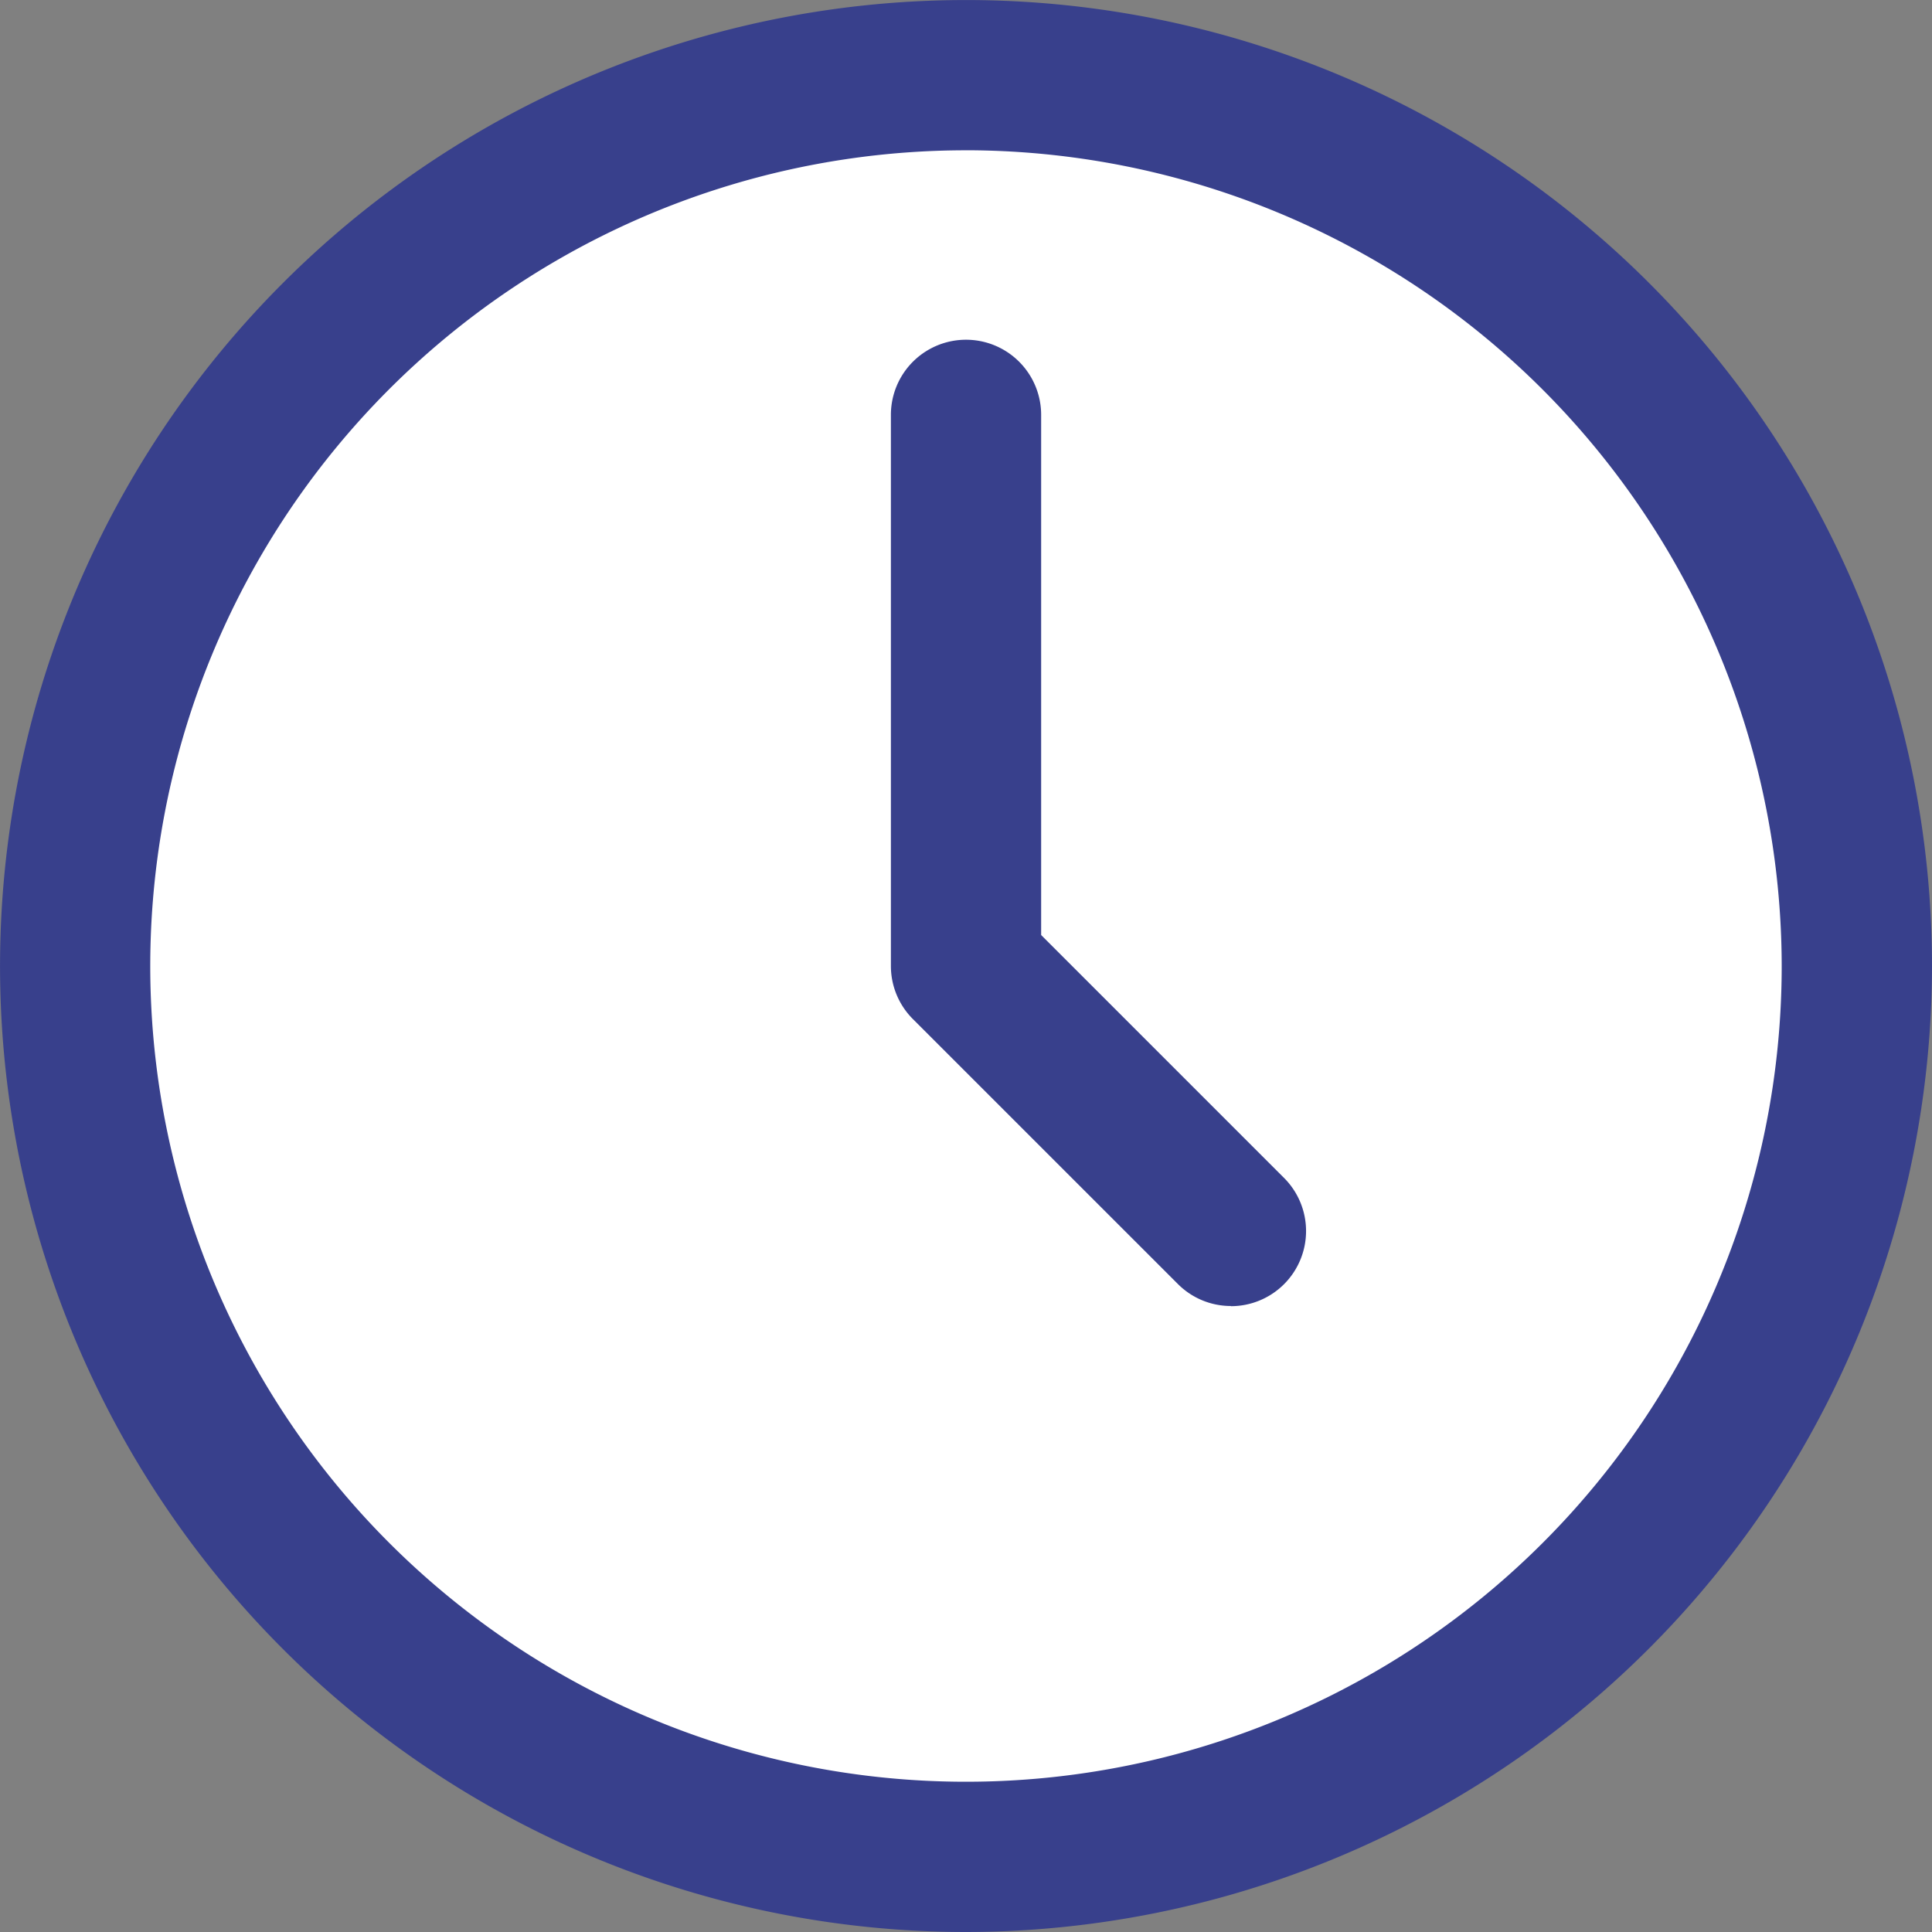
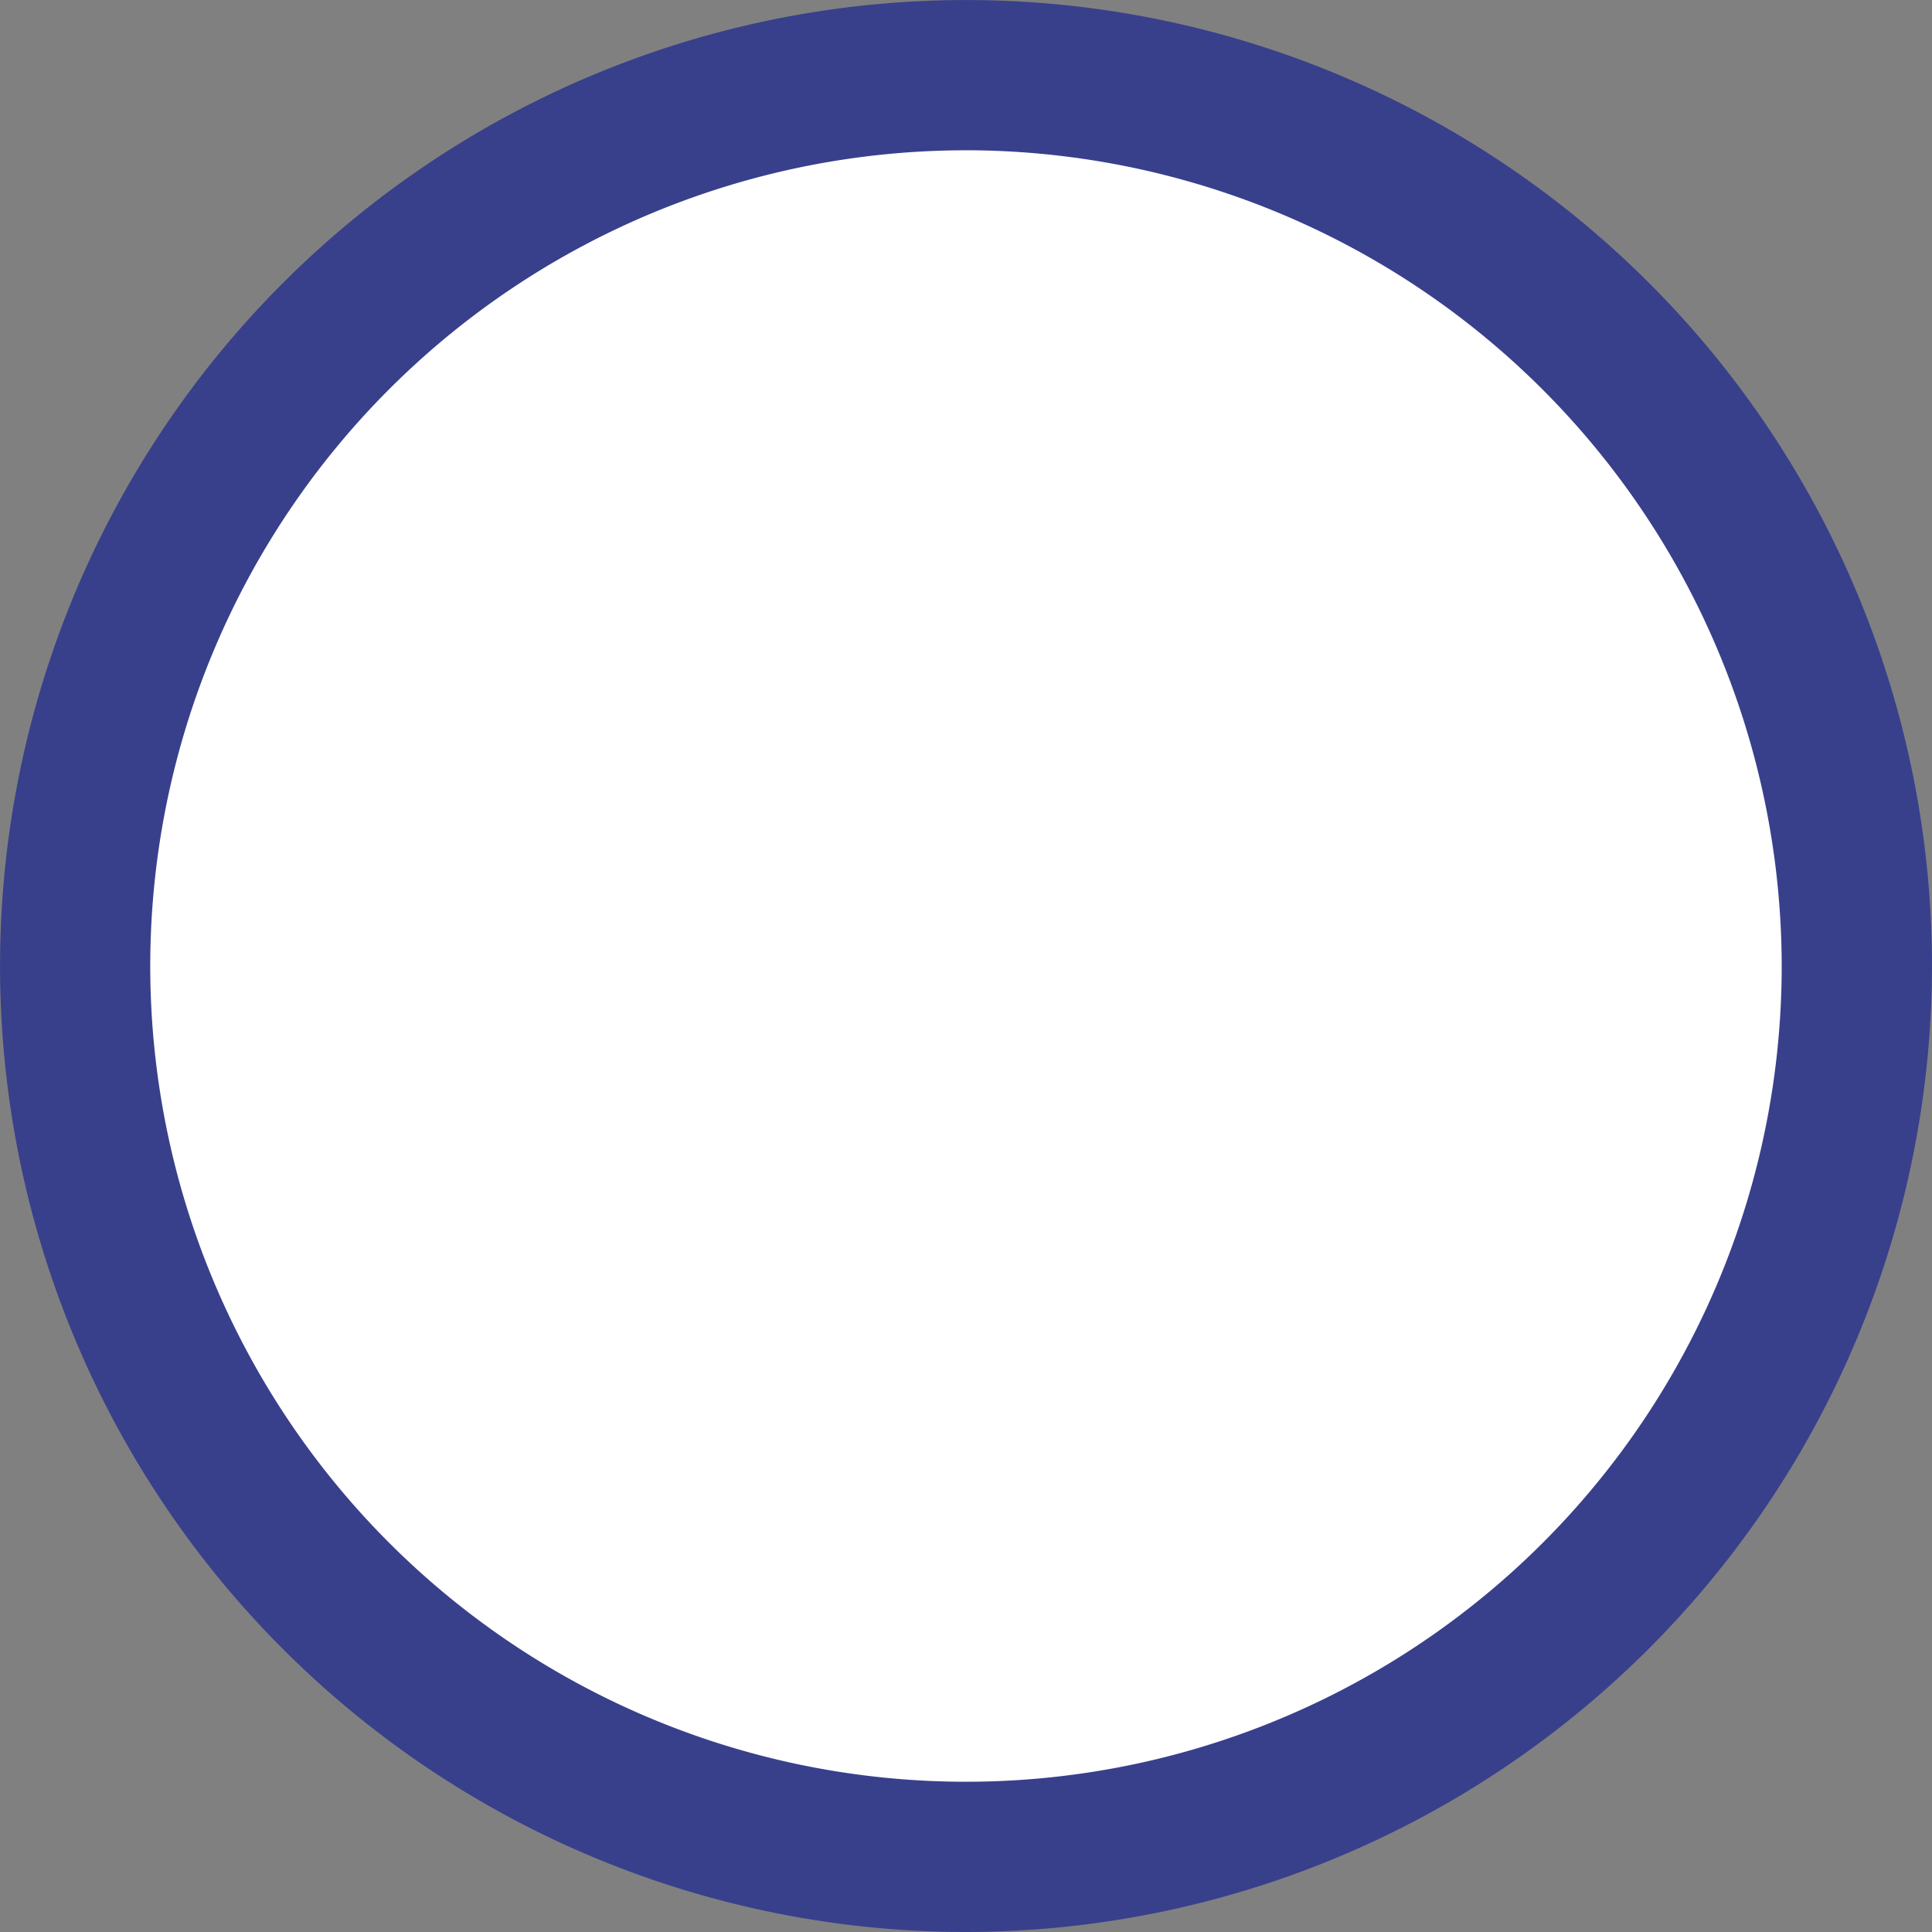
<svg xmlns="http://www.w3.org/2000/svg" id="Group_109" data-name="Group 109" width="46.057" height="46.057" viewBox="0 0 46.057 46.057">
  <rect x="0" y="0" width="46.057" height="46.057" fill="#808080" stroke="none" />
  <defs>
    <clipPath id="clip-path">
      <rect id="Rectangle_131" data-name="Rectangle 131" width="46.057" height="46.057" fill="none" />
    </clipPath>
  </defs>
  <g id="Group_45" data-name="Group 45" transform="translate(0 0)" clip-path="url(#clip-path)">
    <path id="Path_341" data-name="Path 341" d="M44.475 23.237A21.238 21.238.0 1123.238 2 21.237 21.237.0 0144.475 23.237" transform="translate(-0.209 -0.209)" fill="#fff" />
    <path id="Path_342" data-name="Path 342" d="M23.028 46.057A23.028 23.028.0 1146.057 23.028 23.054 23.054.0 0123.028 46.057m0-42.474A19.446 19.446.0 1042.474 23.028 19.468 19.468.0 0023.028 3.582" transform="translate(0 0)" fill="#38408c" />
    <path id="Path_343" data-name="Path 343" d="M25.714 11.044V24.182L32.03 30.5" transform="translate(-2.686 -1.154)" fill="#fff" />
-     <path id="Path_344" data-name="Path 344" d="M31.822 32.079a1.784 1.784.0 01-1.266-.525L24.24 25.239a1.79 1.79.0 01-.525-1.266V10.835a1.791 1.791.0 113.582.0v12.4l5.791 5.791a1.791 1.791.0 01-1.266 3.057" transform="translate(-2.477 -0.945)" fill="#38408c" />
  </g>
</svg>